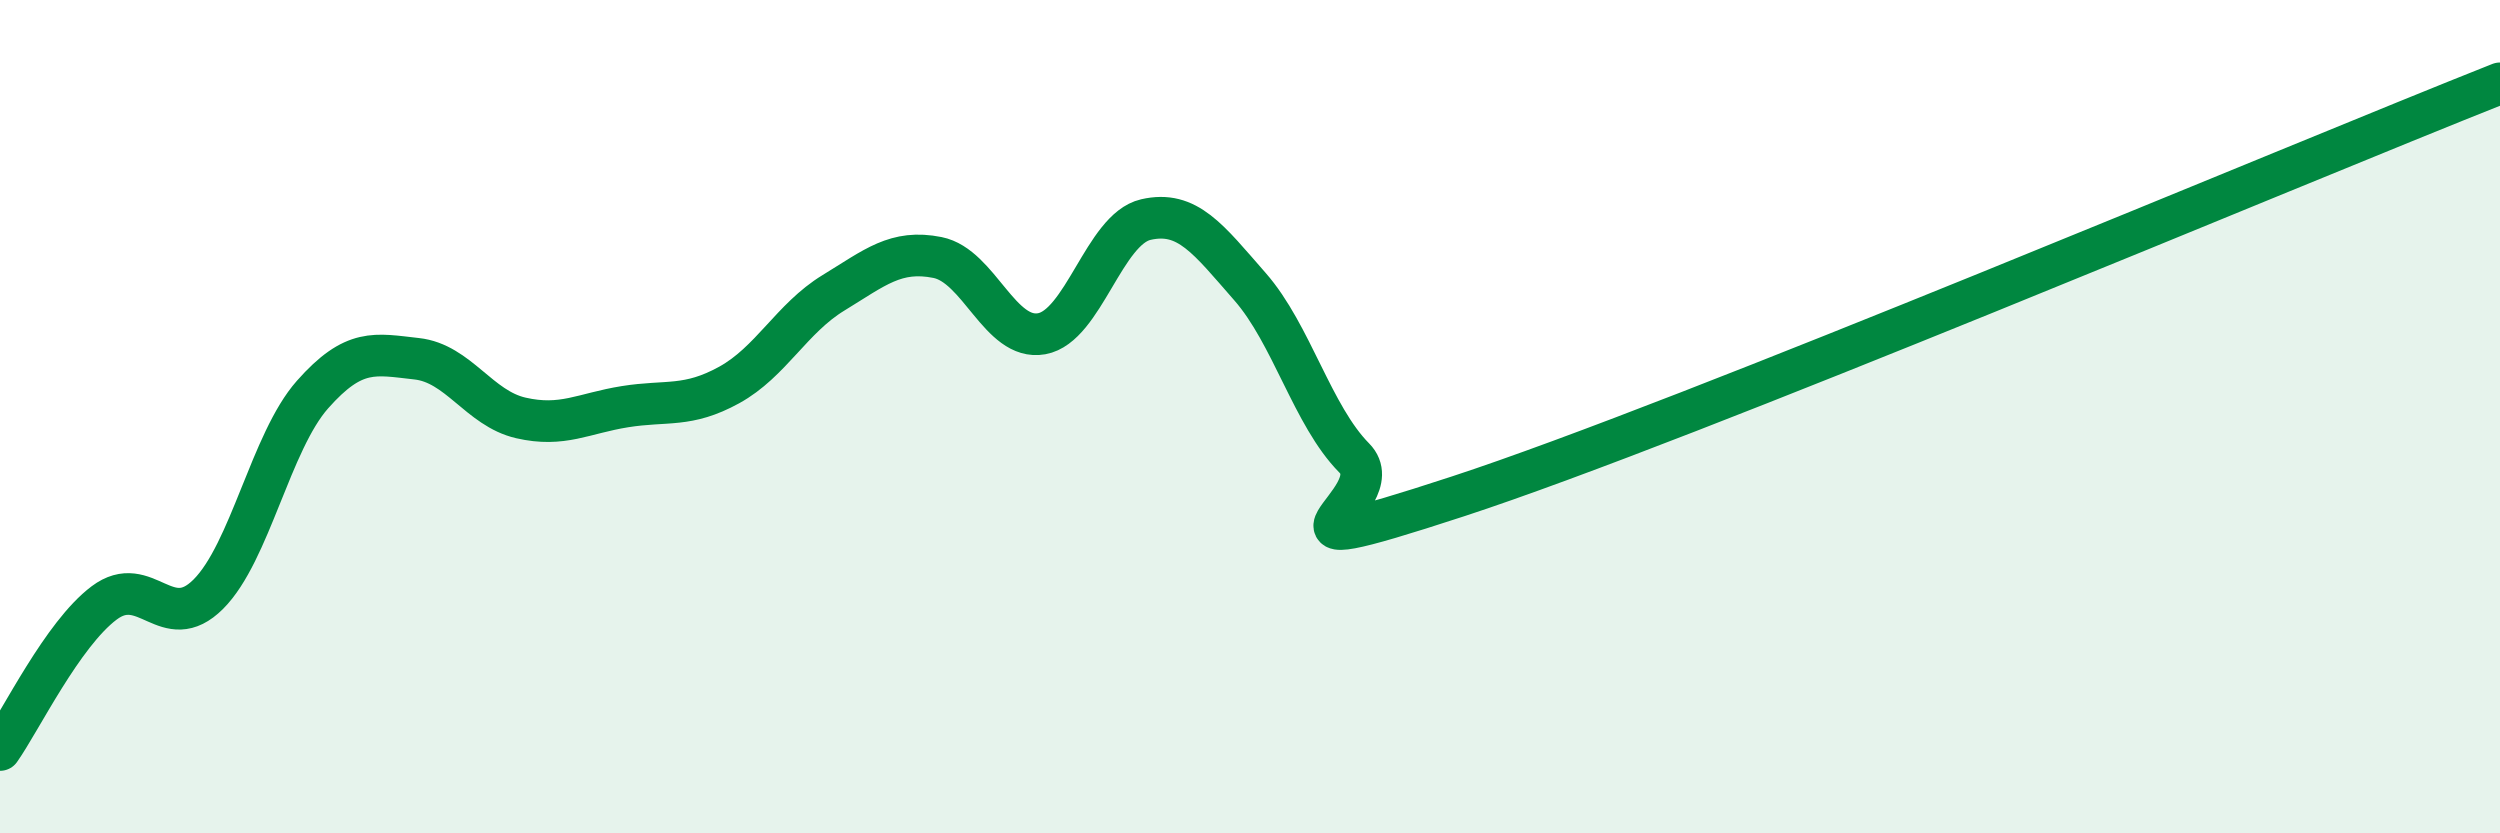
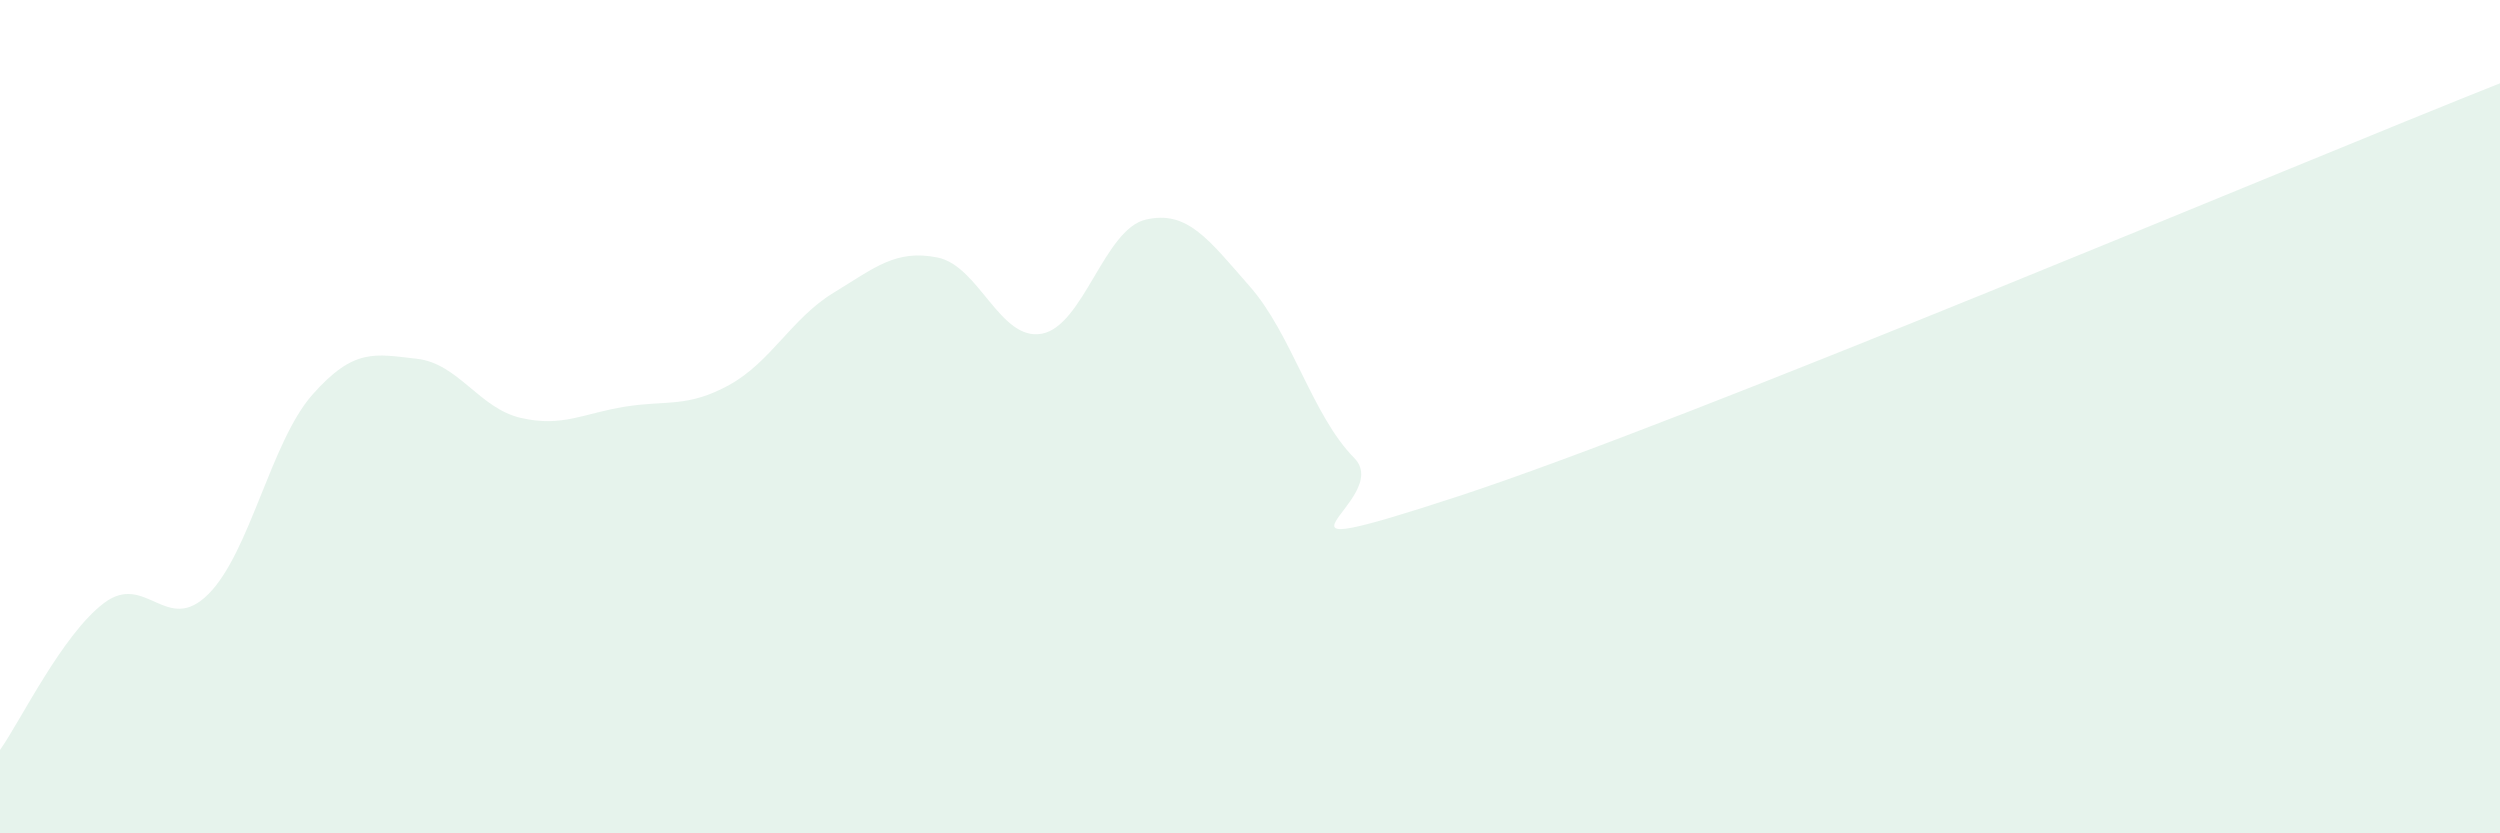
<svg xmlns="http://www.w3.org/2000/svg" width="60" height="20" viewBox="0 0 60 20">
  <path d="M 0,18 C 0.5,17.29 1.5,15.22 2.5,14.47 C 3.5,13.72 4,15.26 5,14.26 C 6,13.26 6.5,10.6 7.5,9.47 C 8.5,8.34 9,8.5 10,8.61 C 11,8.72 11.5,9.8 12.5,10.03 C 13.5,10.26 14,9.92 15,9.76 C 16,9.6 16.5,9.79 17.5,9.24 C 18.5,8.69 19,7.64 20,7.03 C 21,6.42 21.5,5.98 22.5,6.18 C 23.5,6.38 24,8.19 25,8.01 C 26,7.83 26.5,5.5 27.5,5.27 C 28.5,5.04 29,5.74 30,6.88 C 31,8.02 31.5,9.98 32.5,10.99 C 33.5,12 29.5,13.71 35,11.91 C 40.5,10.11 55,3.98 60,2L60 20L0 20Z" fill="#008740" opacity="0.1" stroke-linecap="round" stroke-linejoin="round" />
-   <path d="M 0,18 C 0.5,17.29 1.5,15.22 2.5,14.47 C 3.5,13.72 4,15.26 5,14.26 C 6,13.26 6.5,10.6 7.5,9.47 C 8.5,8.34 9,8.5 10,8.61 C 11,8.72 11.5,9.8 12.5,10.03 C 13.5,10.26 14,9.92 15,9.76 C 16,9.6 16.5,9.79 17.5,9.24 C 18.5,8.69 19,7.64 20,7.03 C 21,6.42 21.5,5.98 22.5,6.18 C 23.5,6.38 24,8.19 25,8.01 C 26,7.83 26.5,5.5 27.5,5.27 C 28.5,5.04 29,5.74 30,6.88 C 31,8.02 31.5,9.98 32.5,10.99 C 33.5,12 29.5,13.71 35,11.91 C 40.5,10.11 55,3.98 60,2" stroke="#008740" stroke-width="1" fill="none" stroke-linecap="round" stroke-linejoin="round" />
</svg>